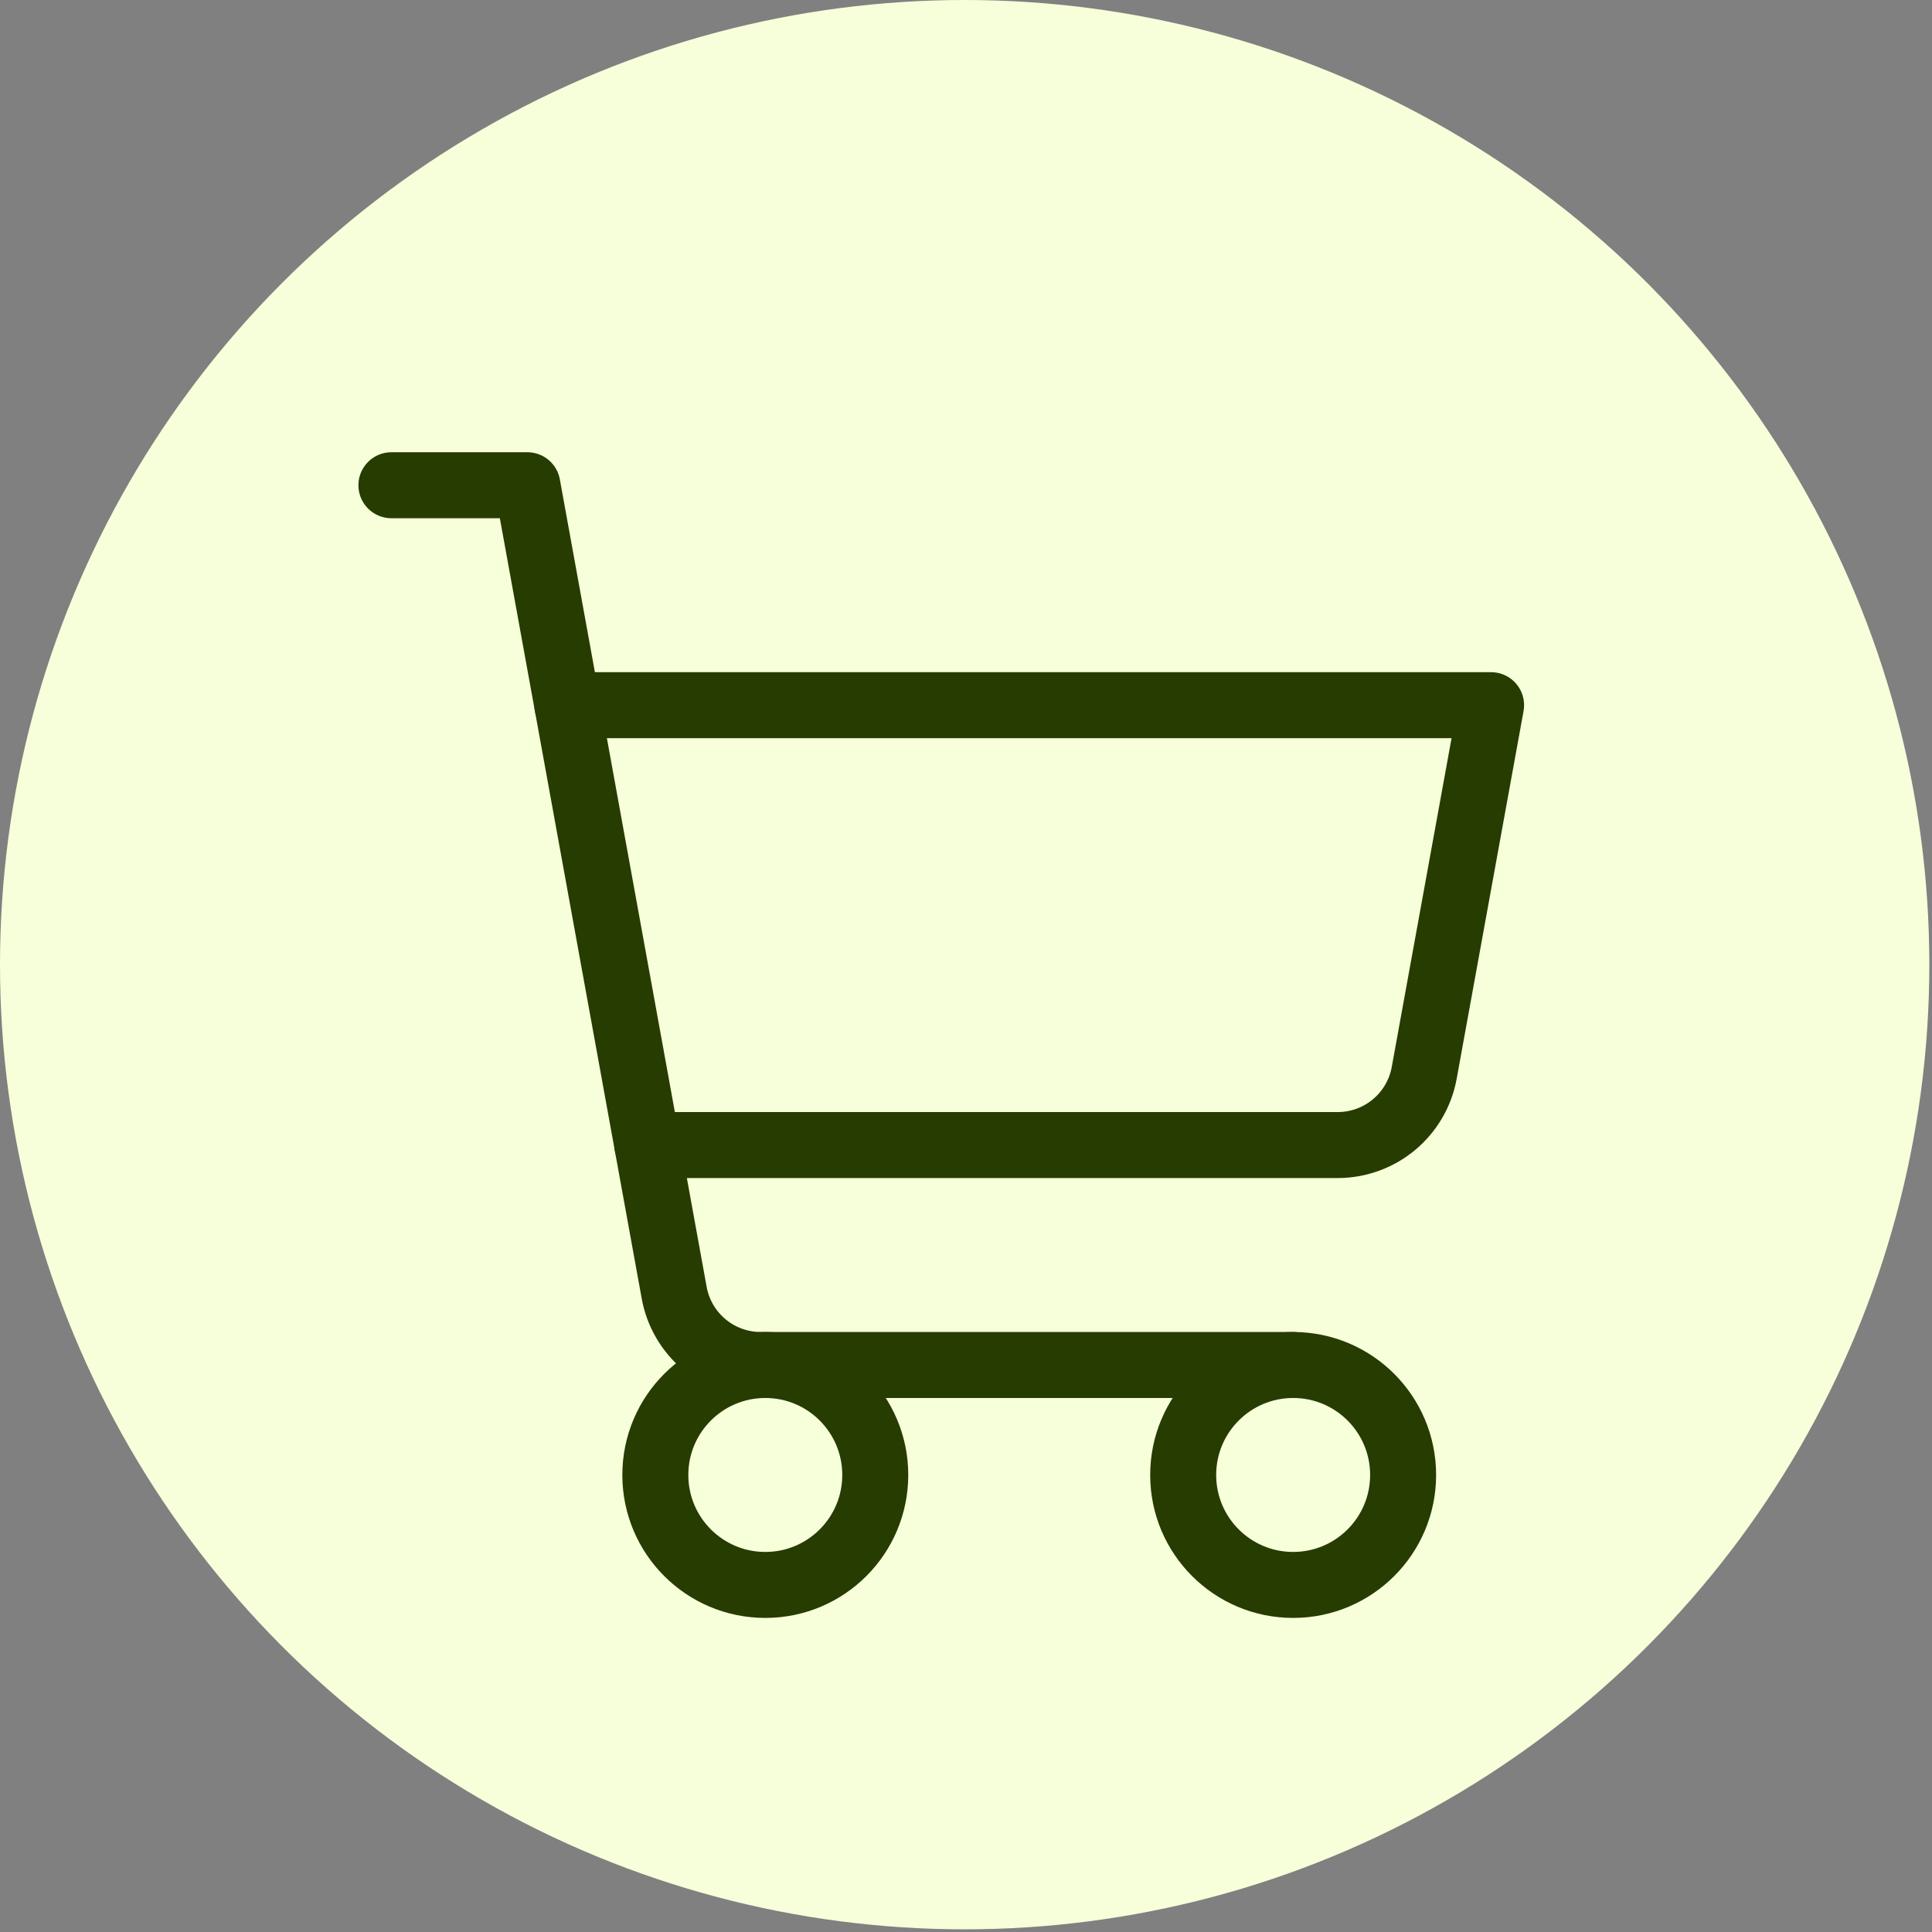
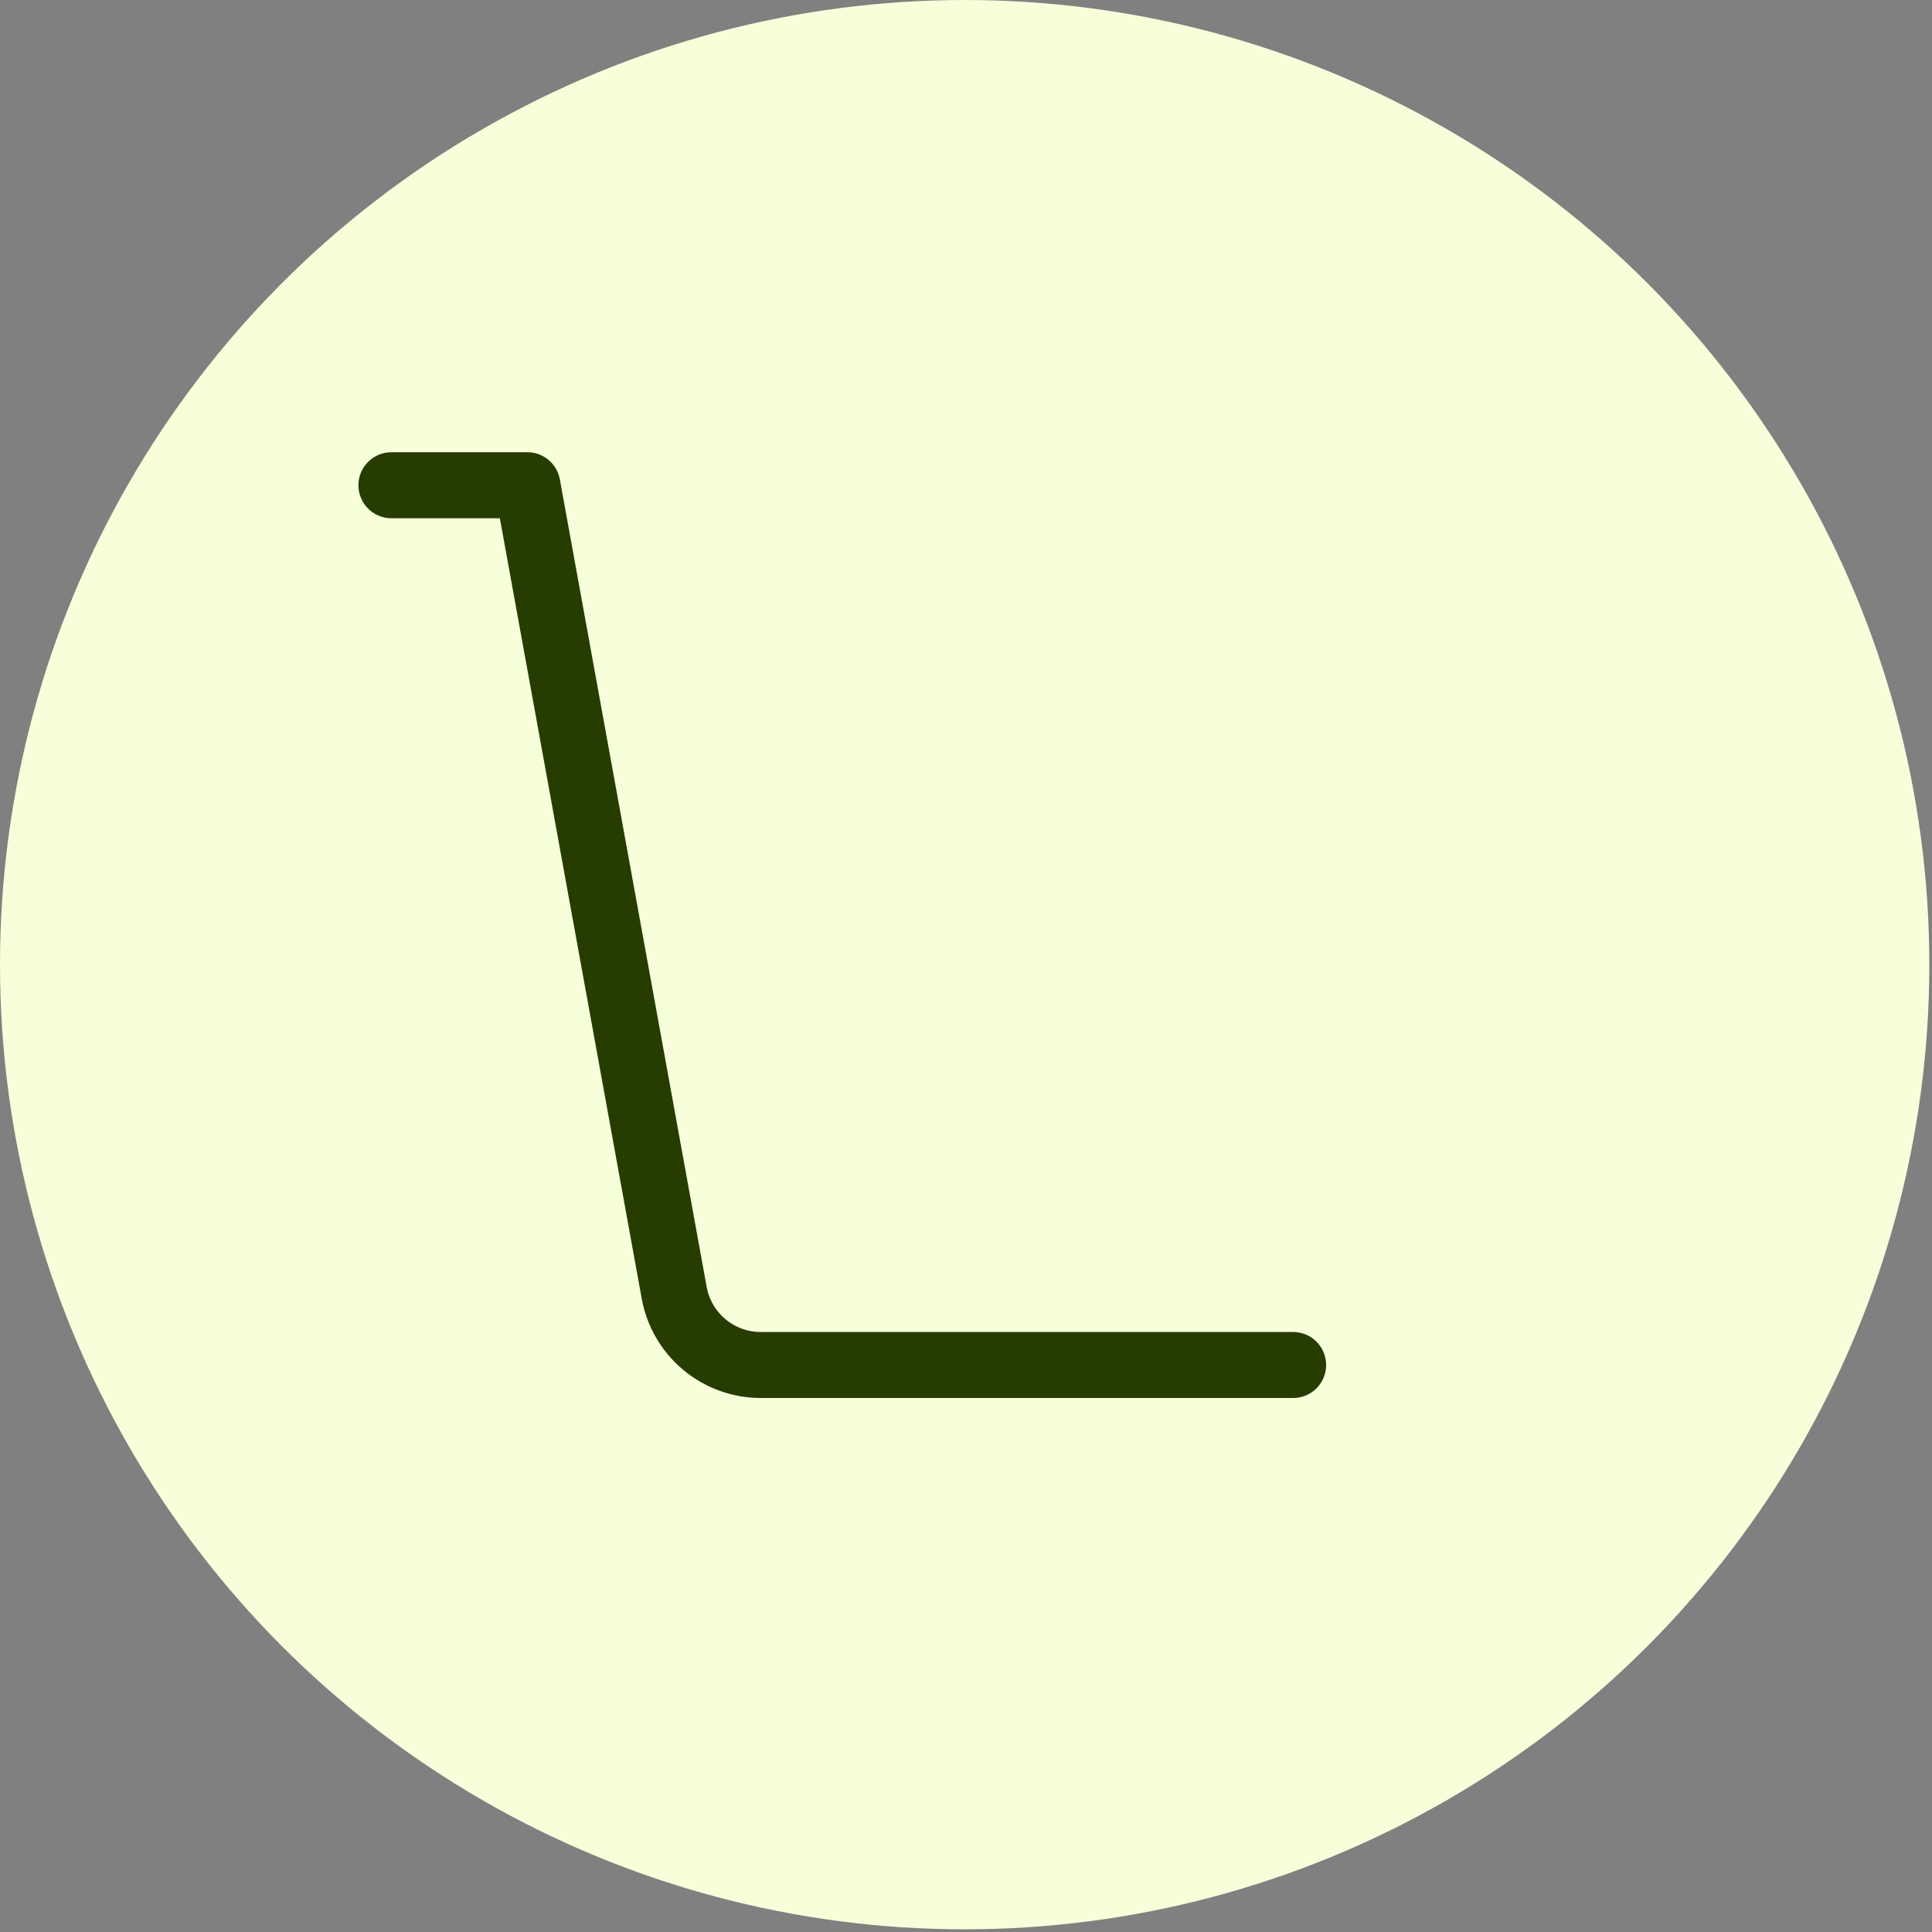
<svg xmlns="http://www.w3.org/2000/svg" width="350" height="350" viewBox="0 0 350 350" fill="none">
  <rect x="0" y="0" width="350" height="350" fill="#808080" stroke="none" />
  <circle cx="174.758" cy="174.758" r="174.758" fill="#F7FEDA" />
  <path d="M234.266 247.281H137.814C134.082 247.281 130.468 245.97 127.603 243.578C124.737 241.186 122.803 237.865 122.135 234.193L95.54 87.906H70.906" stroke="#263C00" stroke-width="11.953" stroke-linecap="round" stroke-linejoin="round" />
-   <path d="M138.641 287.125C149.643 287.125 158.562 278.206 158.562 267.203C158.562 256.201 149.643 247.281 138.641 247.281C127.638 247.281 118.719 256.201 118.719 267.203C118.719 278.206 127.638 287.125 138.641 287.125Z" stroke="#263C00" stroke-width="11.953" stroke-linecap="round" stroke-linejoin="round" />
-   <path d="M234.266 287.125C245.268 287.125 254.188 278.206 254.188 267.203C254.188 256.201 245.268 247.281 234.266 247.281C223.263 247.281 214.344 256.201 214.344 267.203C214.344 278.206 223.263 287.125 234.266 287.125Z" stroke="#263C00" stroke-width="11.953" stroke-linecap="round" stroke-linejoin="round" />
-   <path d="M117.274 207.438H242.334C246.066 207.437 249.68 206.127 252.545 203.735C255.411 201.343 257.345 198.021 258.012 194.349L270.125 127.75H102.781" stroke="#263C00" stroke-width="11.953" stroke-linecap="round" stroke-linejoin="round" />
</svg>